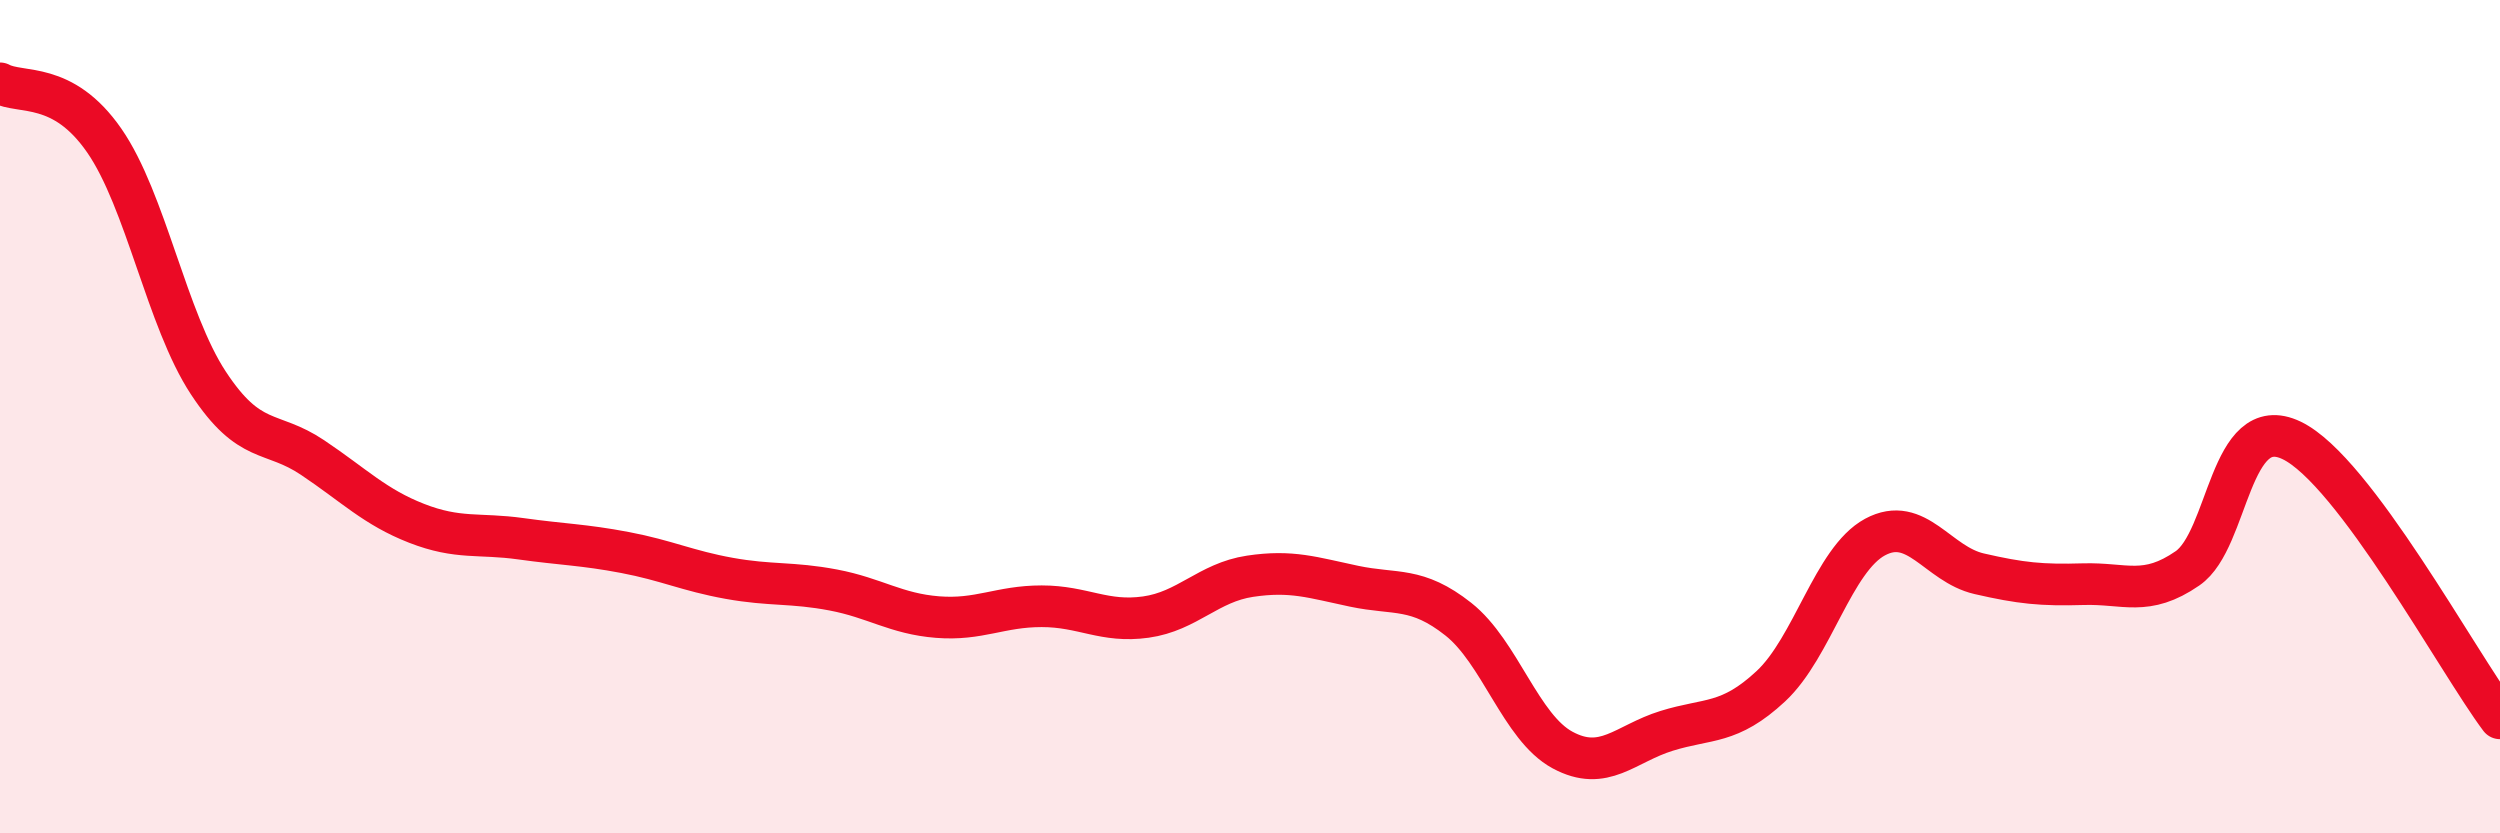
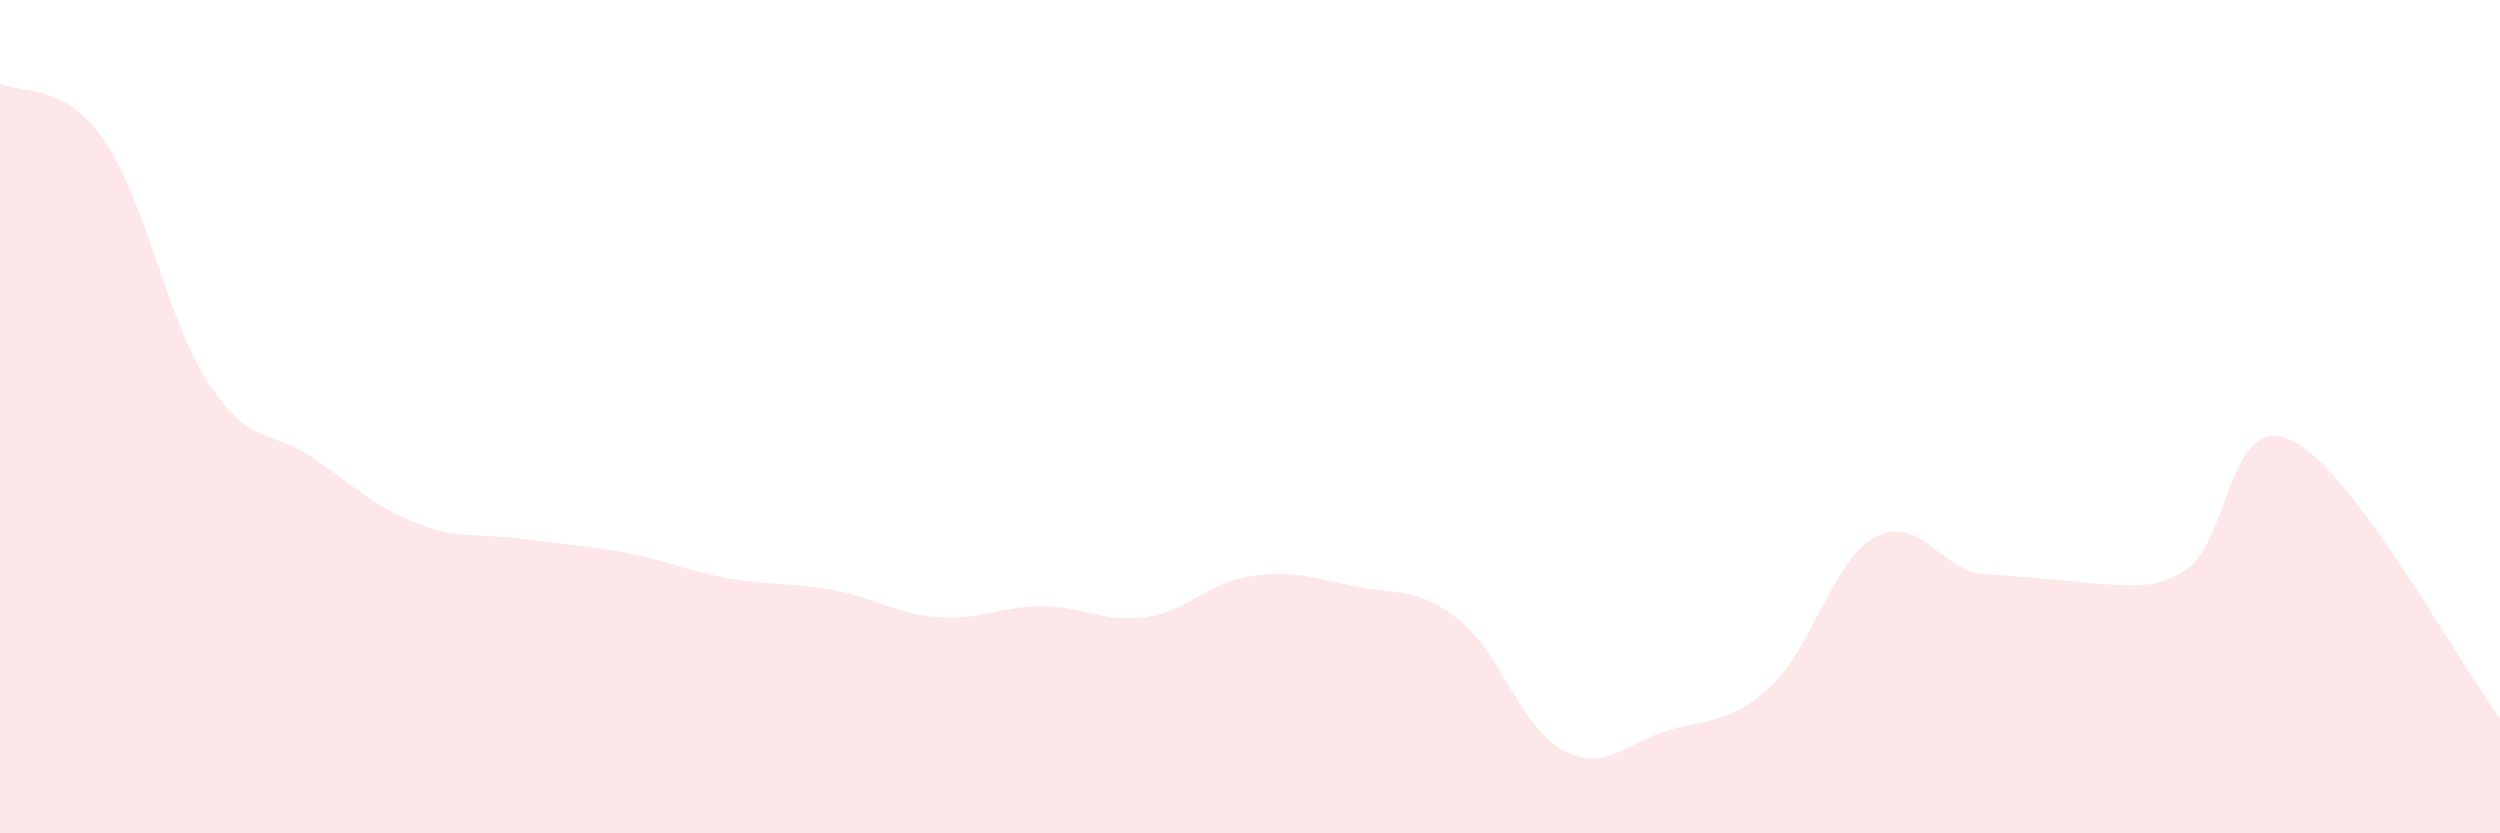
<svg xmlns="http://www.w3.org/2000/svg" width="60" height="20" viewBox="0 0 60 20">
-   <path d="M 0,2 C 0.5,2.27 1.5,1.93 2.5,3.37 C 3.5,4.81 4,7.67 5,9.19 C 6,10.71 6.5,10.31 7.5,10.98 C 8.5,11.65 9,12.17 10,12.56 C 11,12.95 11.5,12.79 12.5,12.93 C 13.5,13.07 14,13.07 15,13.26 C 16,13.45 16.5,13.7 17.5,13.88 C 18.5,14.06 19,13.97 20,14.16 C 21,14.35 21.5,14.73 22.5,14.81 C 23.5,14.89 24,14.55 25,14.55 C 26,14.55 26.5,14.95 27.5,14.81 C 28.5,14.67 29,13.98 30,13.83 C 31,13.68 31.5,13.86 32.5,14.07 C 33.5,14.28 34,14.07 35,14.86 C 36,15.65 36.5,17.46 37.5,18 C 38.5,18.54 39,17.85 40,17.54 C 41,17.23 41.5,17.4 42.5,16.47 C 43.5,15.54 44,13.43 45,12.89 C 46,12.35 46.5,13.54 47.5,13.77 C 48.5,14 49,14.05 50,14.02 C 51,13.99 51.5,14.33 52.5,13.64 C 53.5,12.95 53.5,9.85 55,10.57 C 56.5,11.29 59,15.91 60,17.24L60 20L0 20Z" fill="#EB0A25" opacity="0.1" stroke-linecap="round" stroke-linejoin="round" />
-   <path d="M 0,2 C 0.5,2.27 1.5,1.93 2.5,3.37 C 3.5,4.81 4,7.67 5,9.19 C 6,10.71 6.5,10.31 7.5,10.98 C 8.5,11.65 9,12.17 10,12.56 C 11,12.95 11.5,12.79 12.5,12.93 C 13.5,13.07 14,13.07 15,13.26 C 16,13.45 16.5,13.7 17.5,13.88 C 18.5,14.06 19,13.97 20,14.16 C 21,14.35 21.5,14.73 22.5,14.81 C 23.5,14.89 24,14.55 25,14.55 C 26,14.55 26.5,14.95 27.5,14.81 C 28.5,14.67 29,13.98 30,13.83 C 31,13.68 31.5,13.86 32.5,14.07 C 33.5,14.28 34,14.07 35,14.86 C 36,15.65 36.5,17.46 37.5,18 C 38.5,18.54 39,17.85 40,17.54 C 41,17.23 41.5,17.4 42.5,16.47 C 43.5,15.54 44,13.43 45,12.89 C 46,12.35 46.5,13.54 47.5,13.77 C 48.5,14 49,14.05 50,14.02 C 51,13.99 51.5,14.33 52.5,13.64 C 53.5,12.95 53.5,9.85 55,10.57 C 56.5,11.29 59,15.91 60,17.24" stroke="#EB0A25" stroke-width="1" fill="none" stroke-linecap="round" stroke-linejoin="round" />
+   <path d="M 0,2 C 0.5,2.27 1.5,1.93 2.5,3.37 C 3.5,4.81 4,7.67 5,9.19 C 6,10.71 6.5,10.31 7.5,10.98 C 8.5,11.65 9,12.17 10,12.56 C 11,12.95 11.5,12.79 12.5,12.93 C 13.5,13.07 14,13.07 15,13.26 C 16,13.45 16.5,13.7 17.5,13.88 C 18.5,14.06 19,13.97 20,14.16 C 21,14.35 21.5,14.73 22.5,14.81 C 23.5,14.89 24,14.55 25,14.55 C 26,14.55 26.5,14.95 27.5,14.81 C 28.5,14.67 29,13.98 30,13.83 C 31,13.68 31.5,13.86 32.5,14.07 C 33.5,14.28 34,14.07 35,14.86 C 36,15.65 36.5,17.46 37.5,18 C 38.5,18.54 39,17.85 40,17.54 C 41,17.23 41.5,17.4 42.5,16.47 C 43.5,15.54 44,13.43 45,12.89 C 46,12.35 46.5,13.54 47.5,13.77 C 51,13.99 51.5,14.33 52.5,13.64 C 53.5,12.95 53.5,9.85 55,10.57 C 56.5,11.29 59,15.91 60,17.24L60 20L0 20Z" fill="#EB0A25" opacity="0.1" stroke-linecap="round" stroke-linejoin="round" />
</svg>